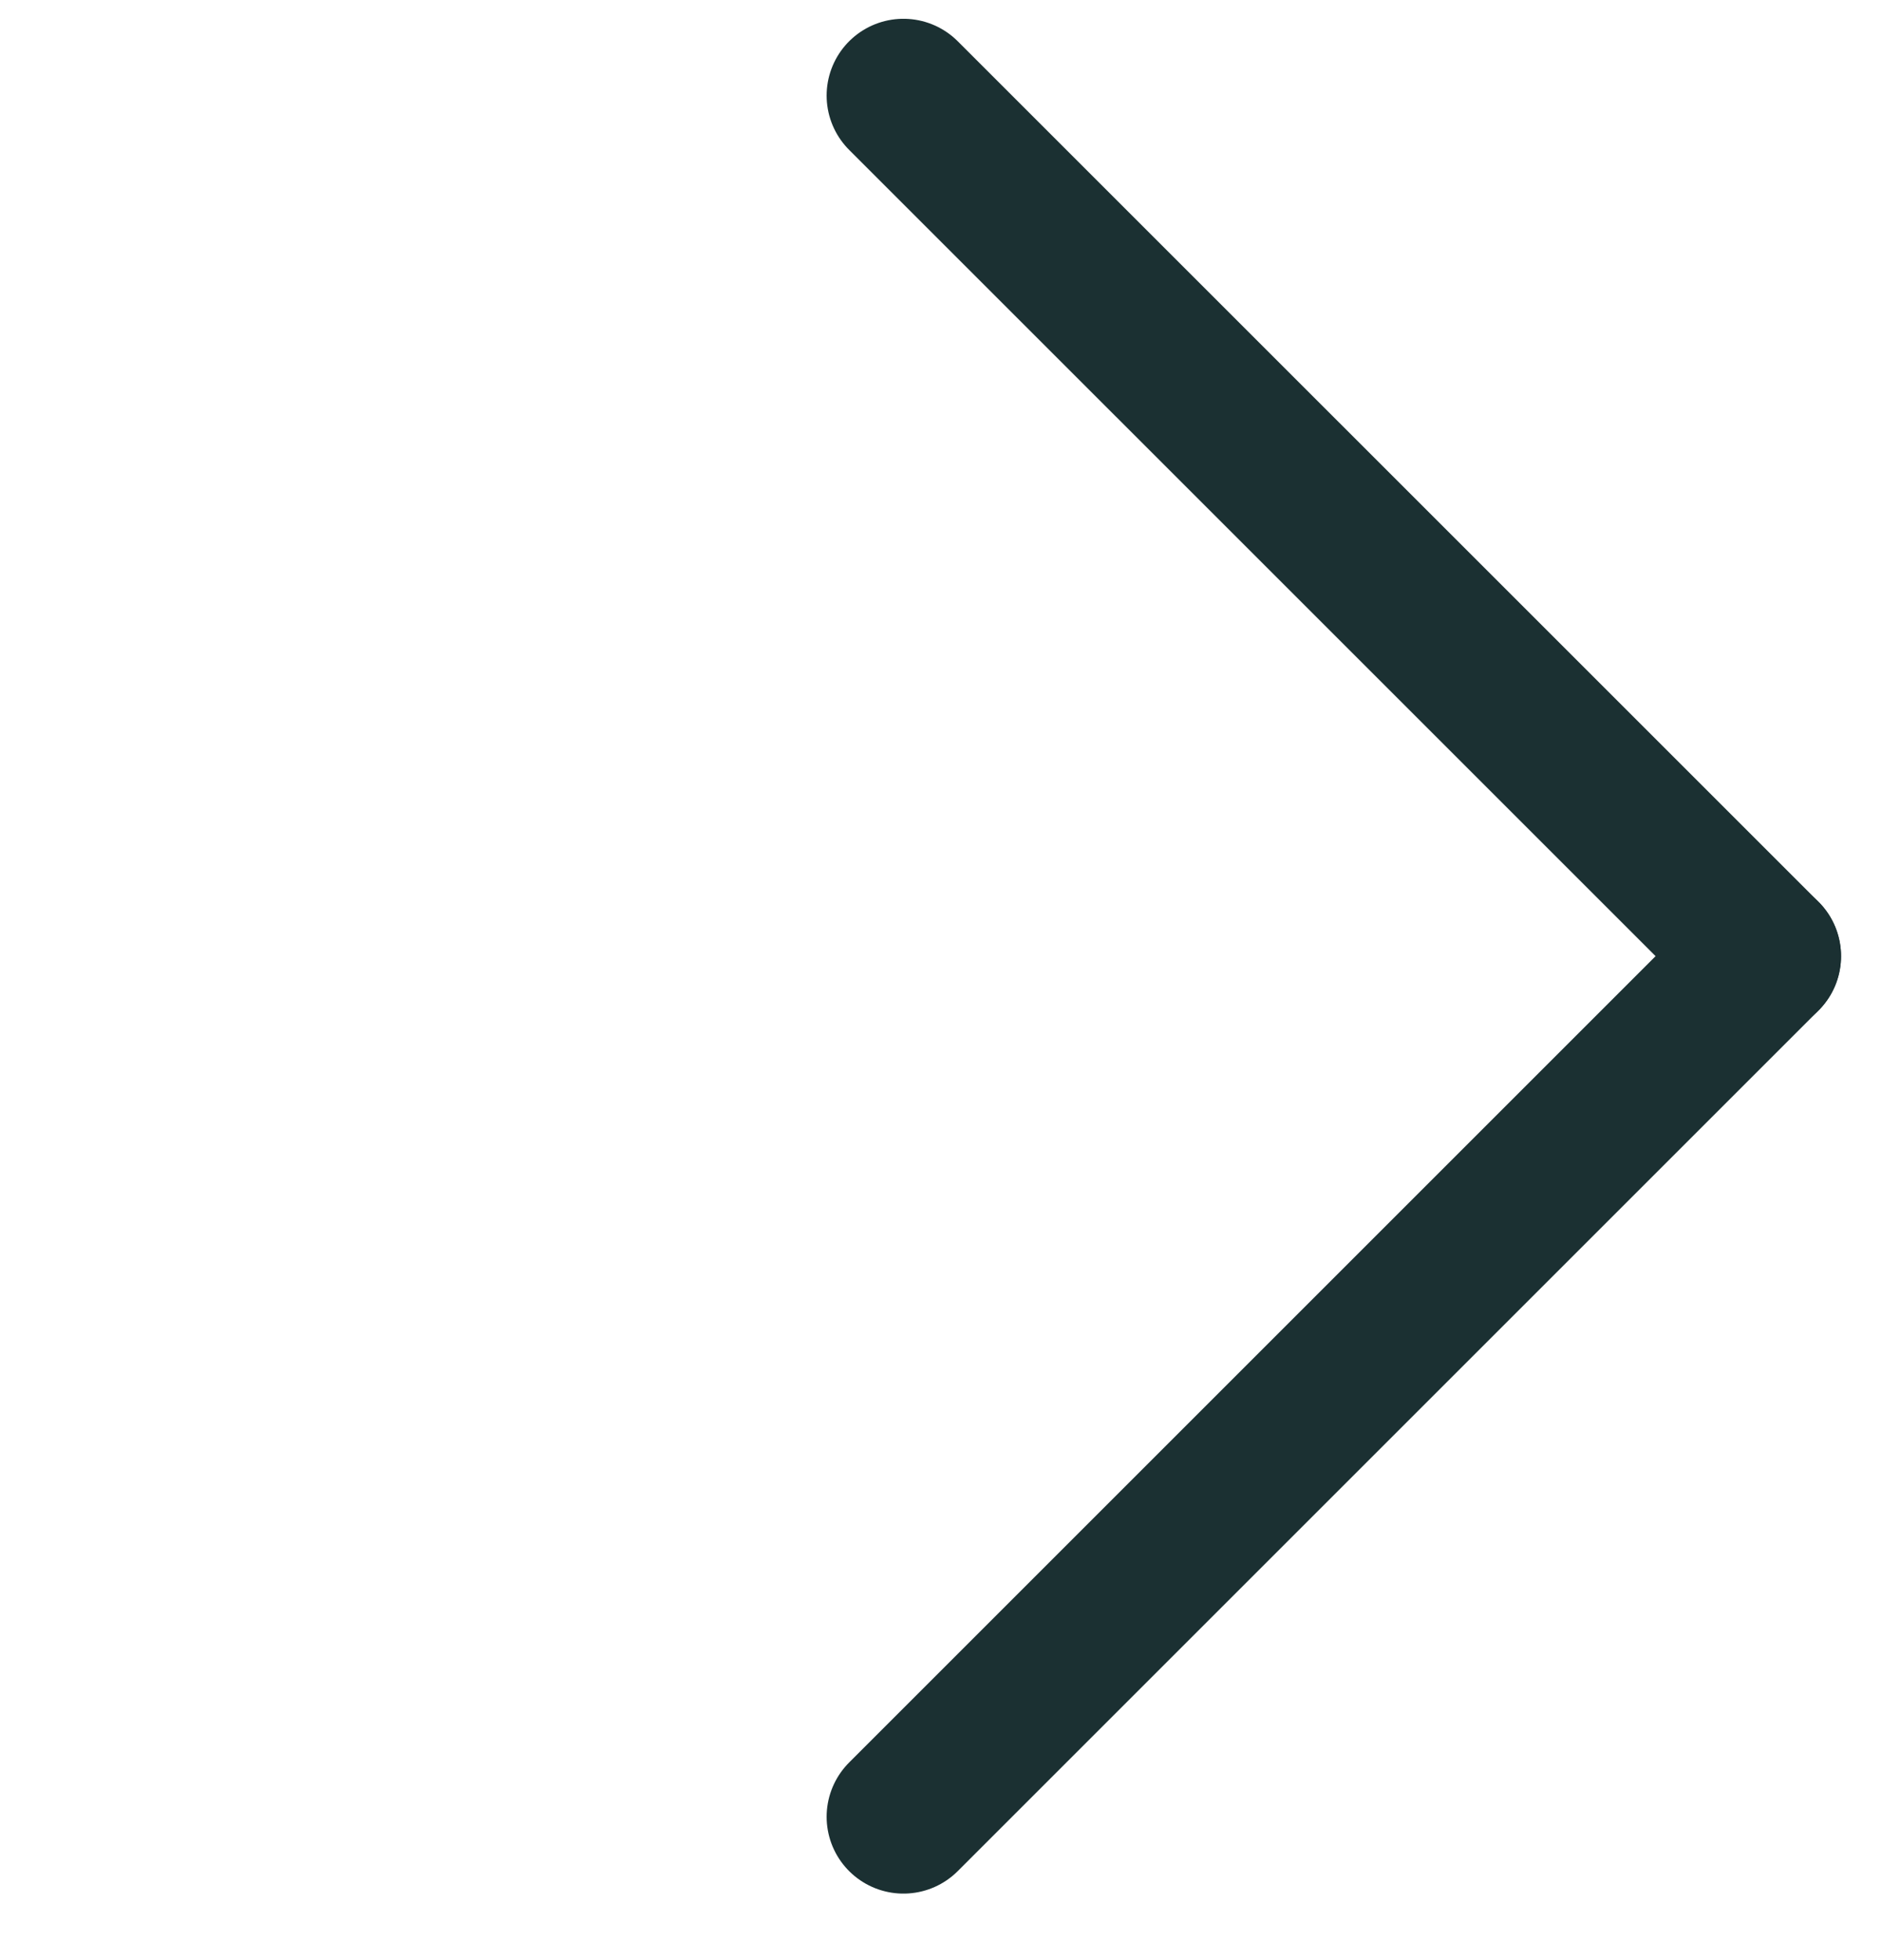
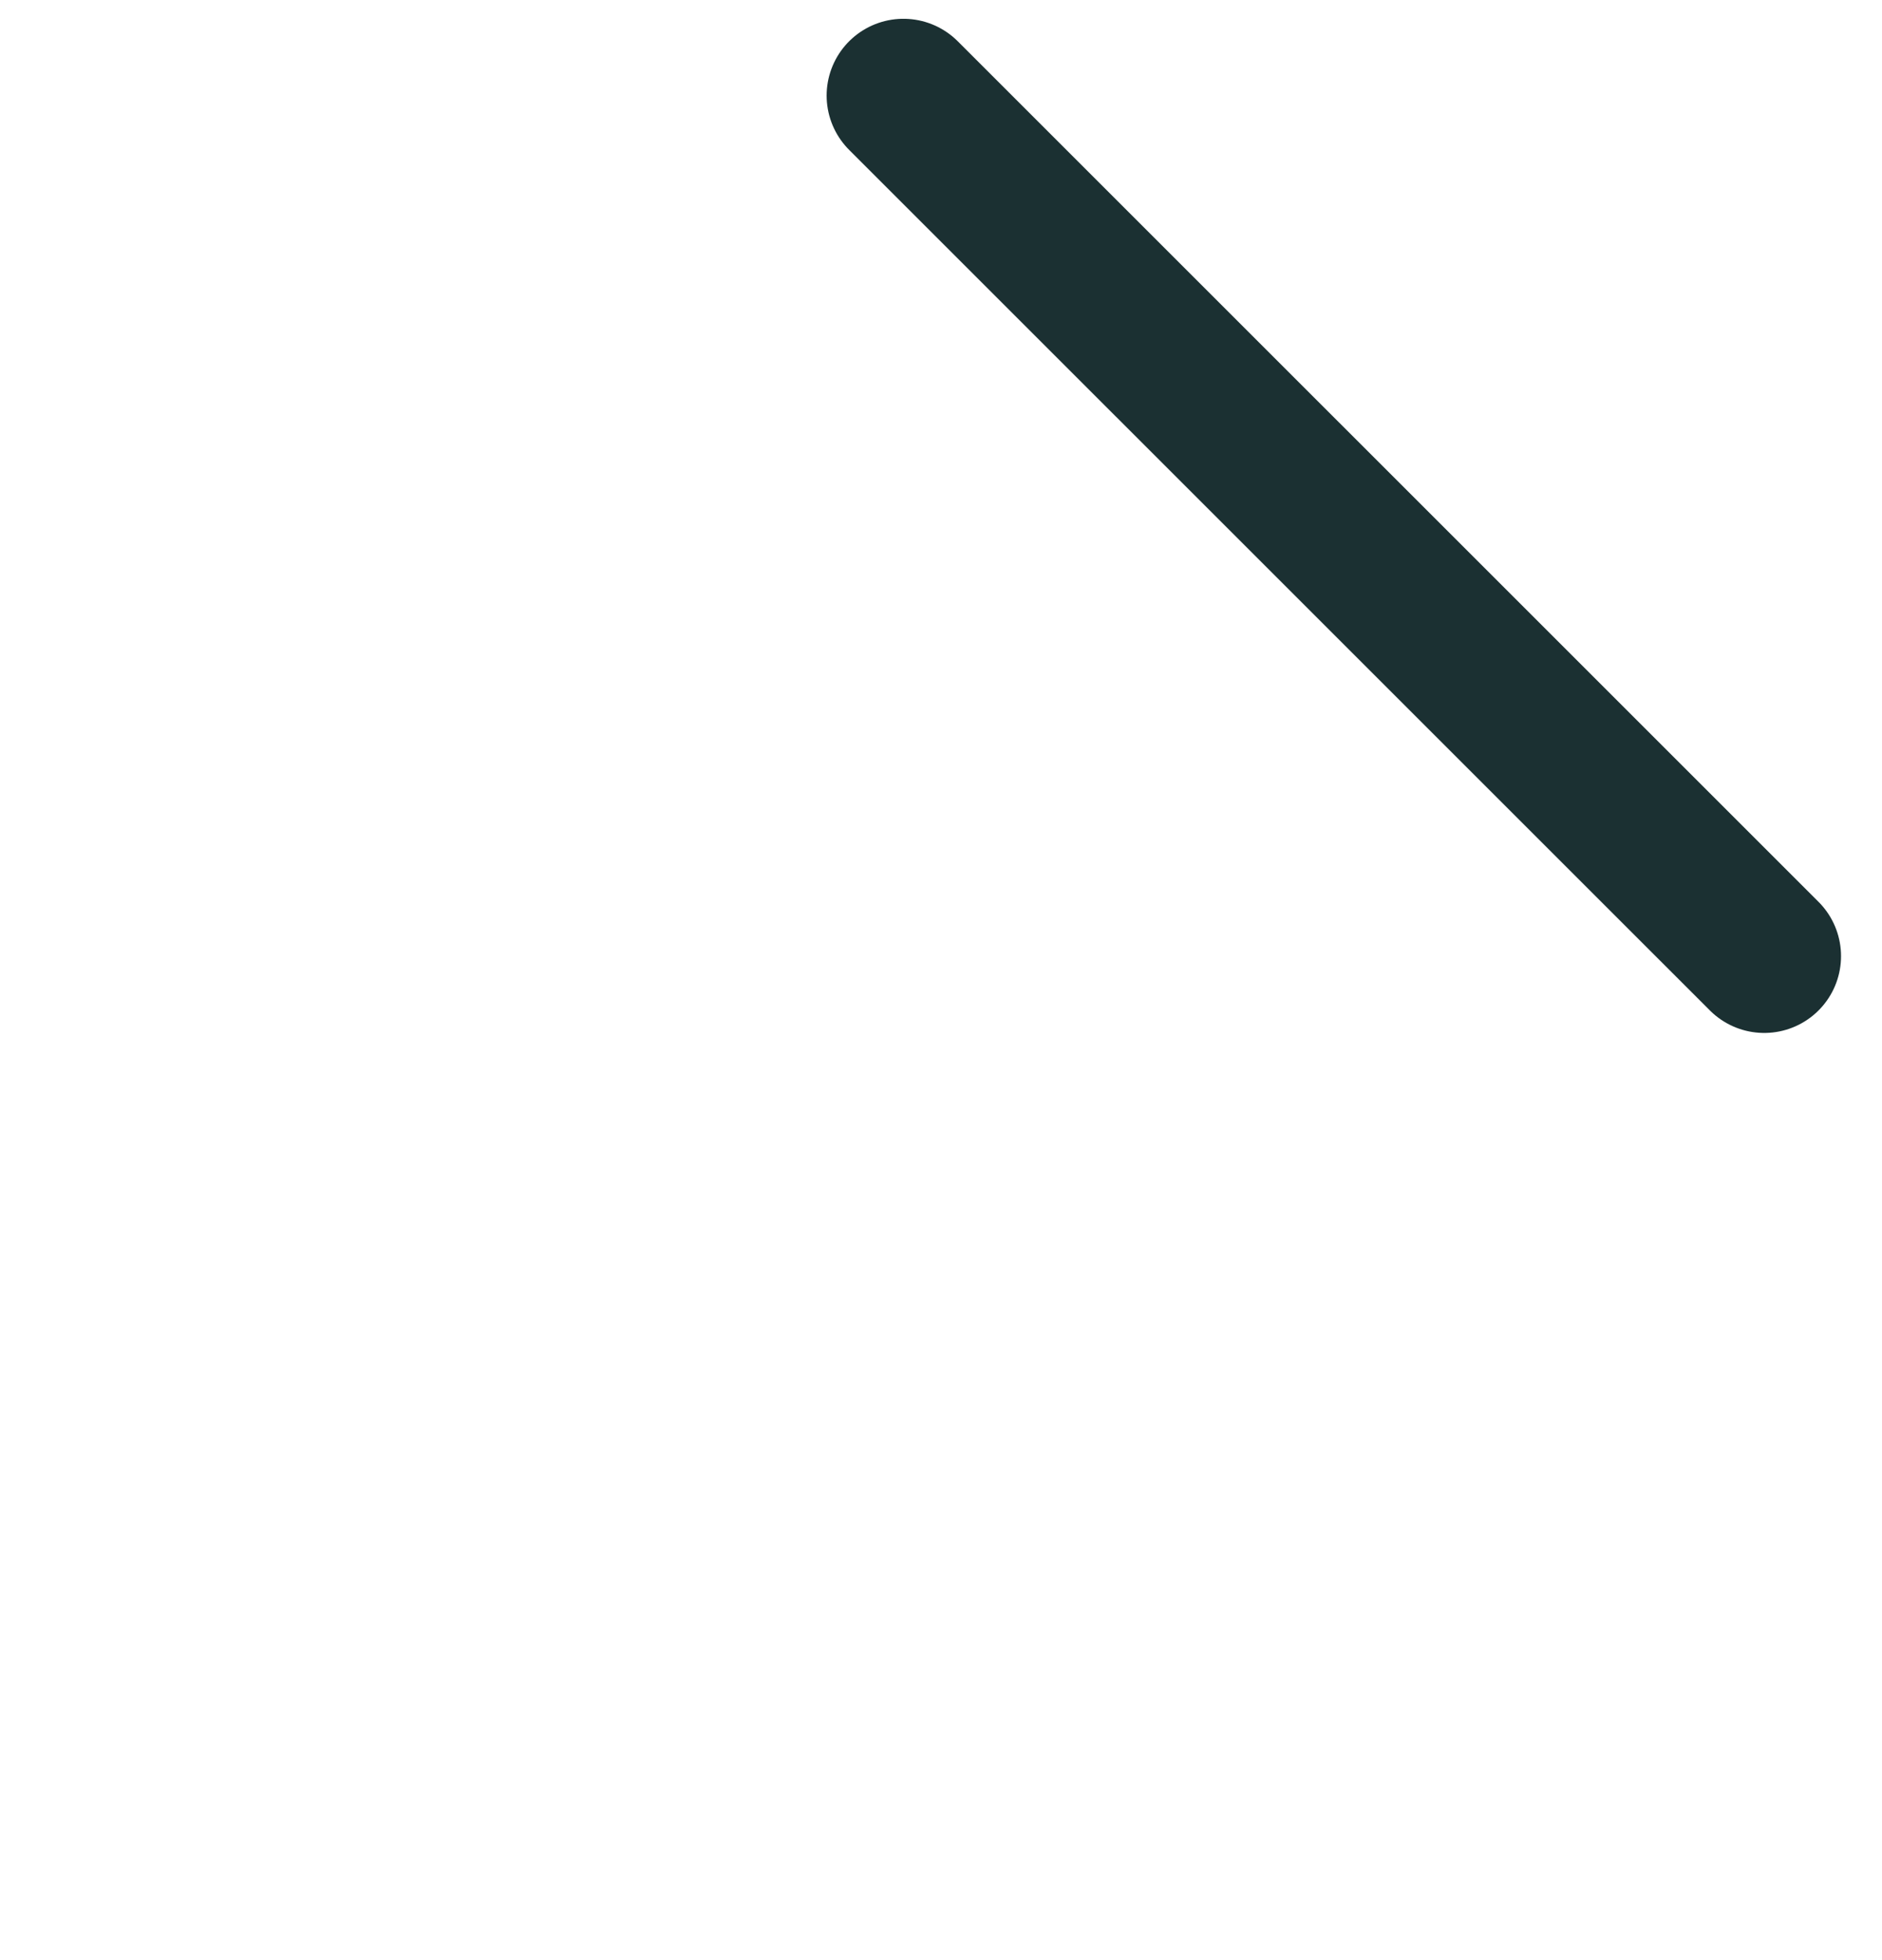
<svg xmlns="http://www.w3.org/2000/svg" width="24" height="25" viewBox="0 0 24 25" fill="none">
  <path d="M11.521 1.219L22.498 12.195" stroke="#1B3032" stroke-width="1.959" stroke-linecap="round" />
-   <path d="M22.498 12.195L11.521 23.172" stroke="#1B3032" stroke-width="1.959" stroke-linecap="round" />
</svg>